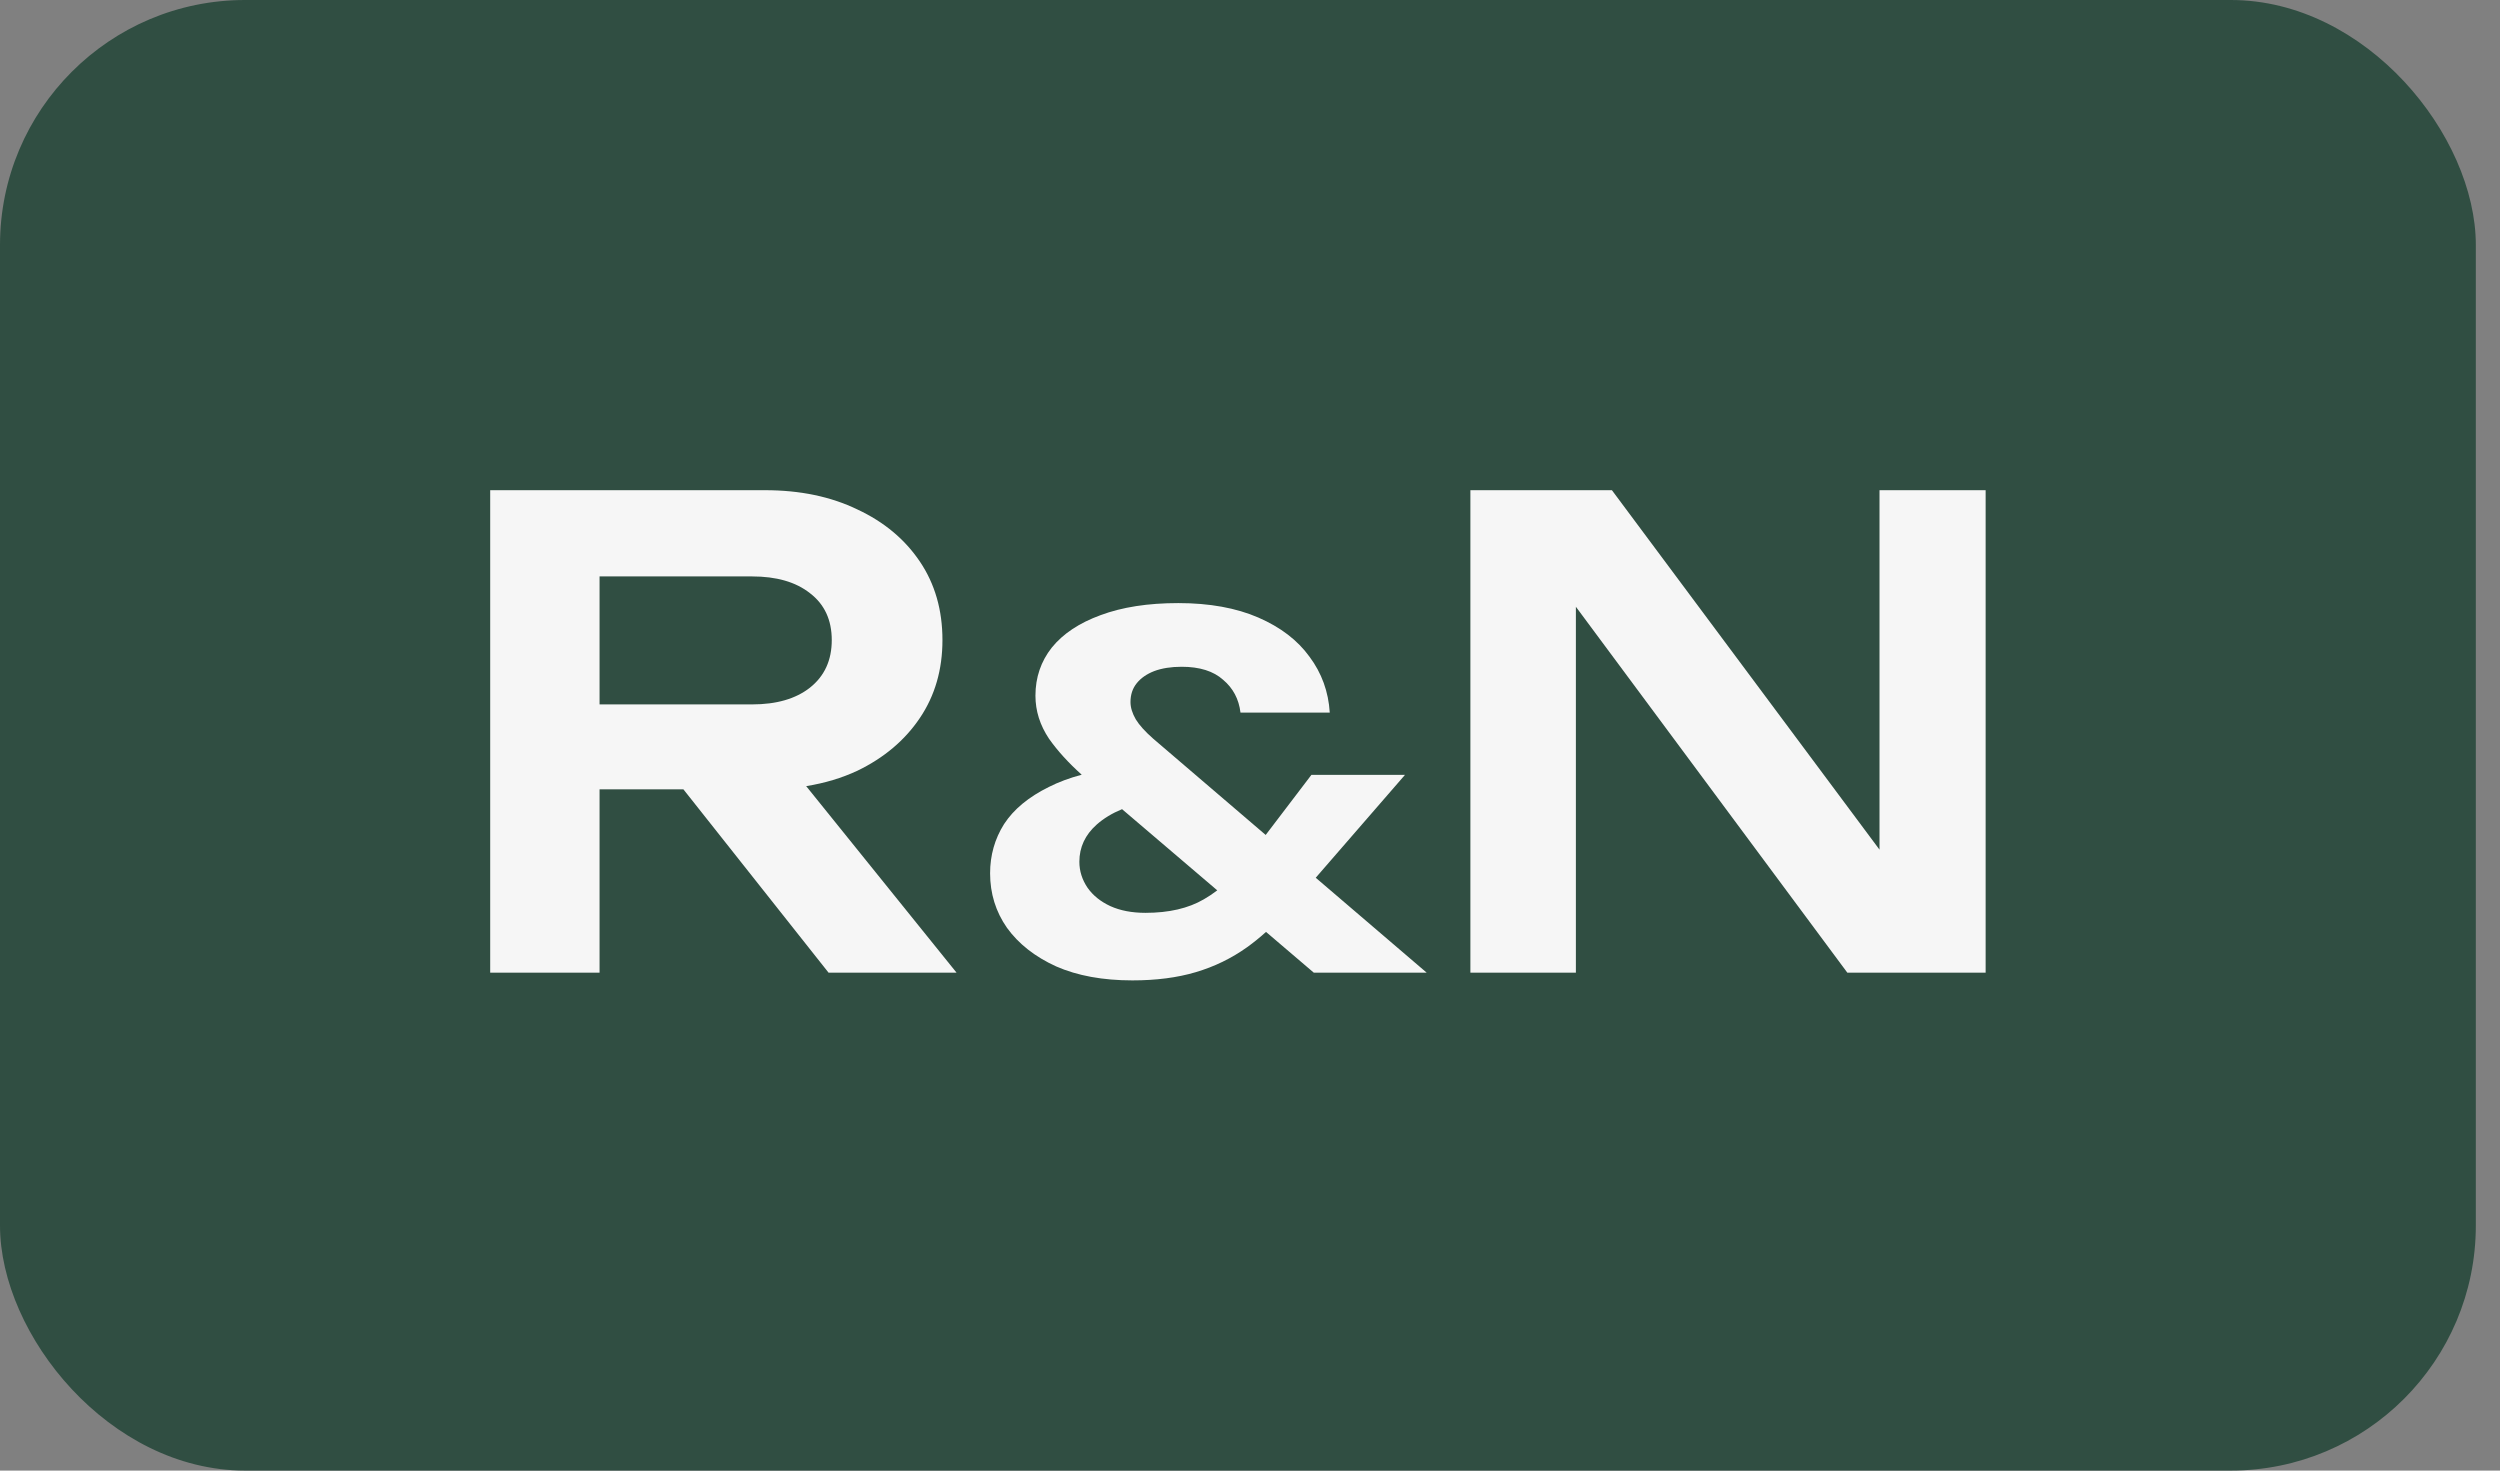
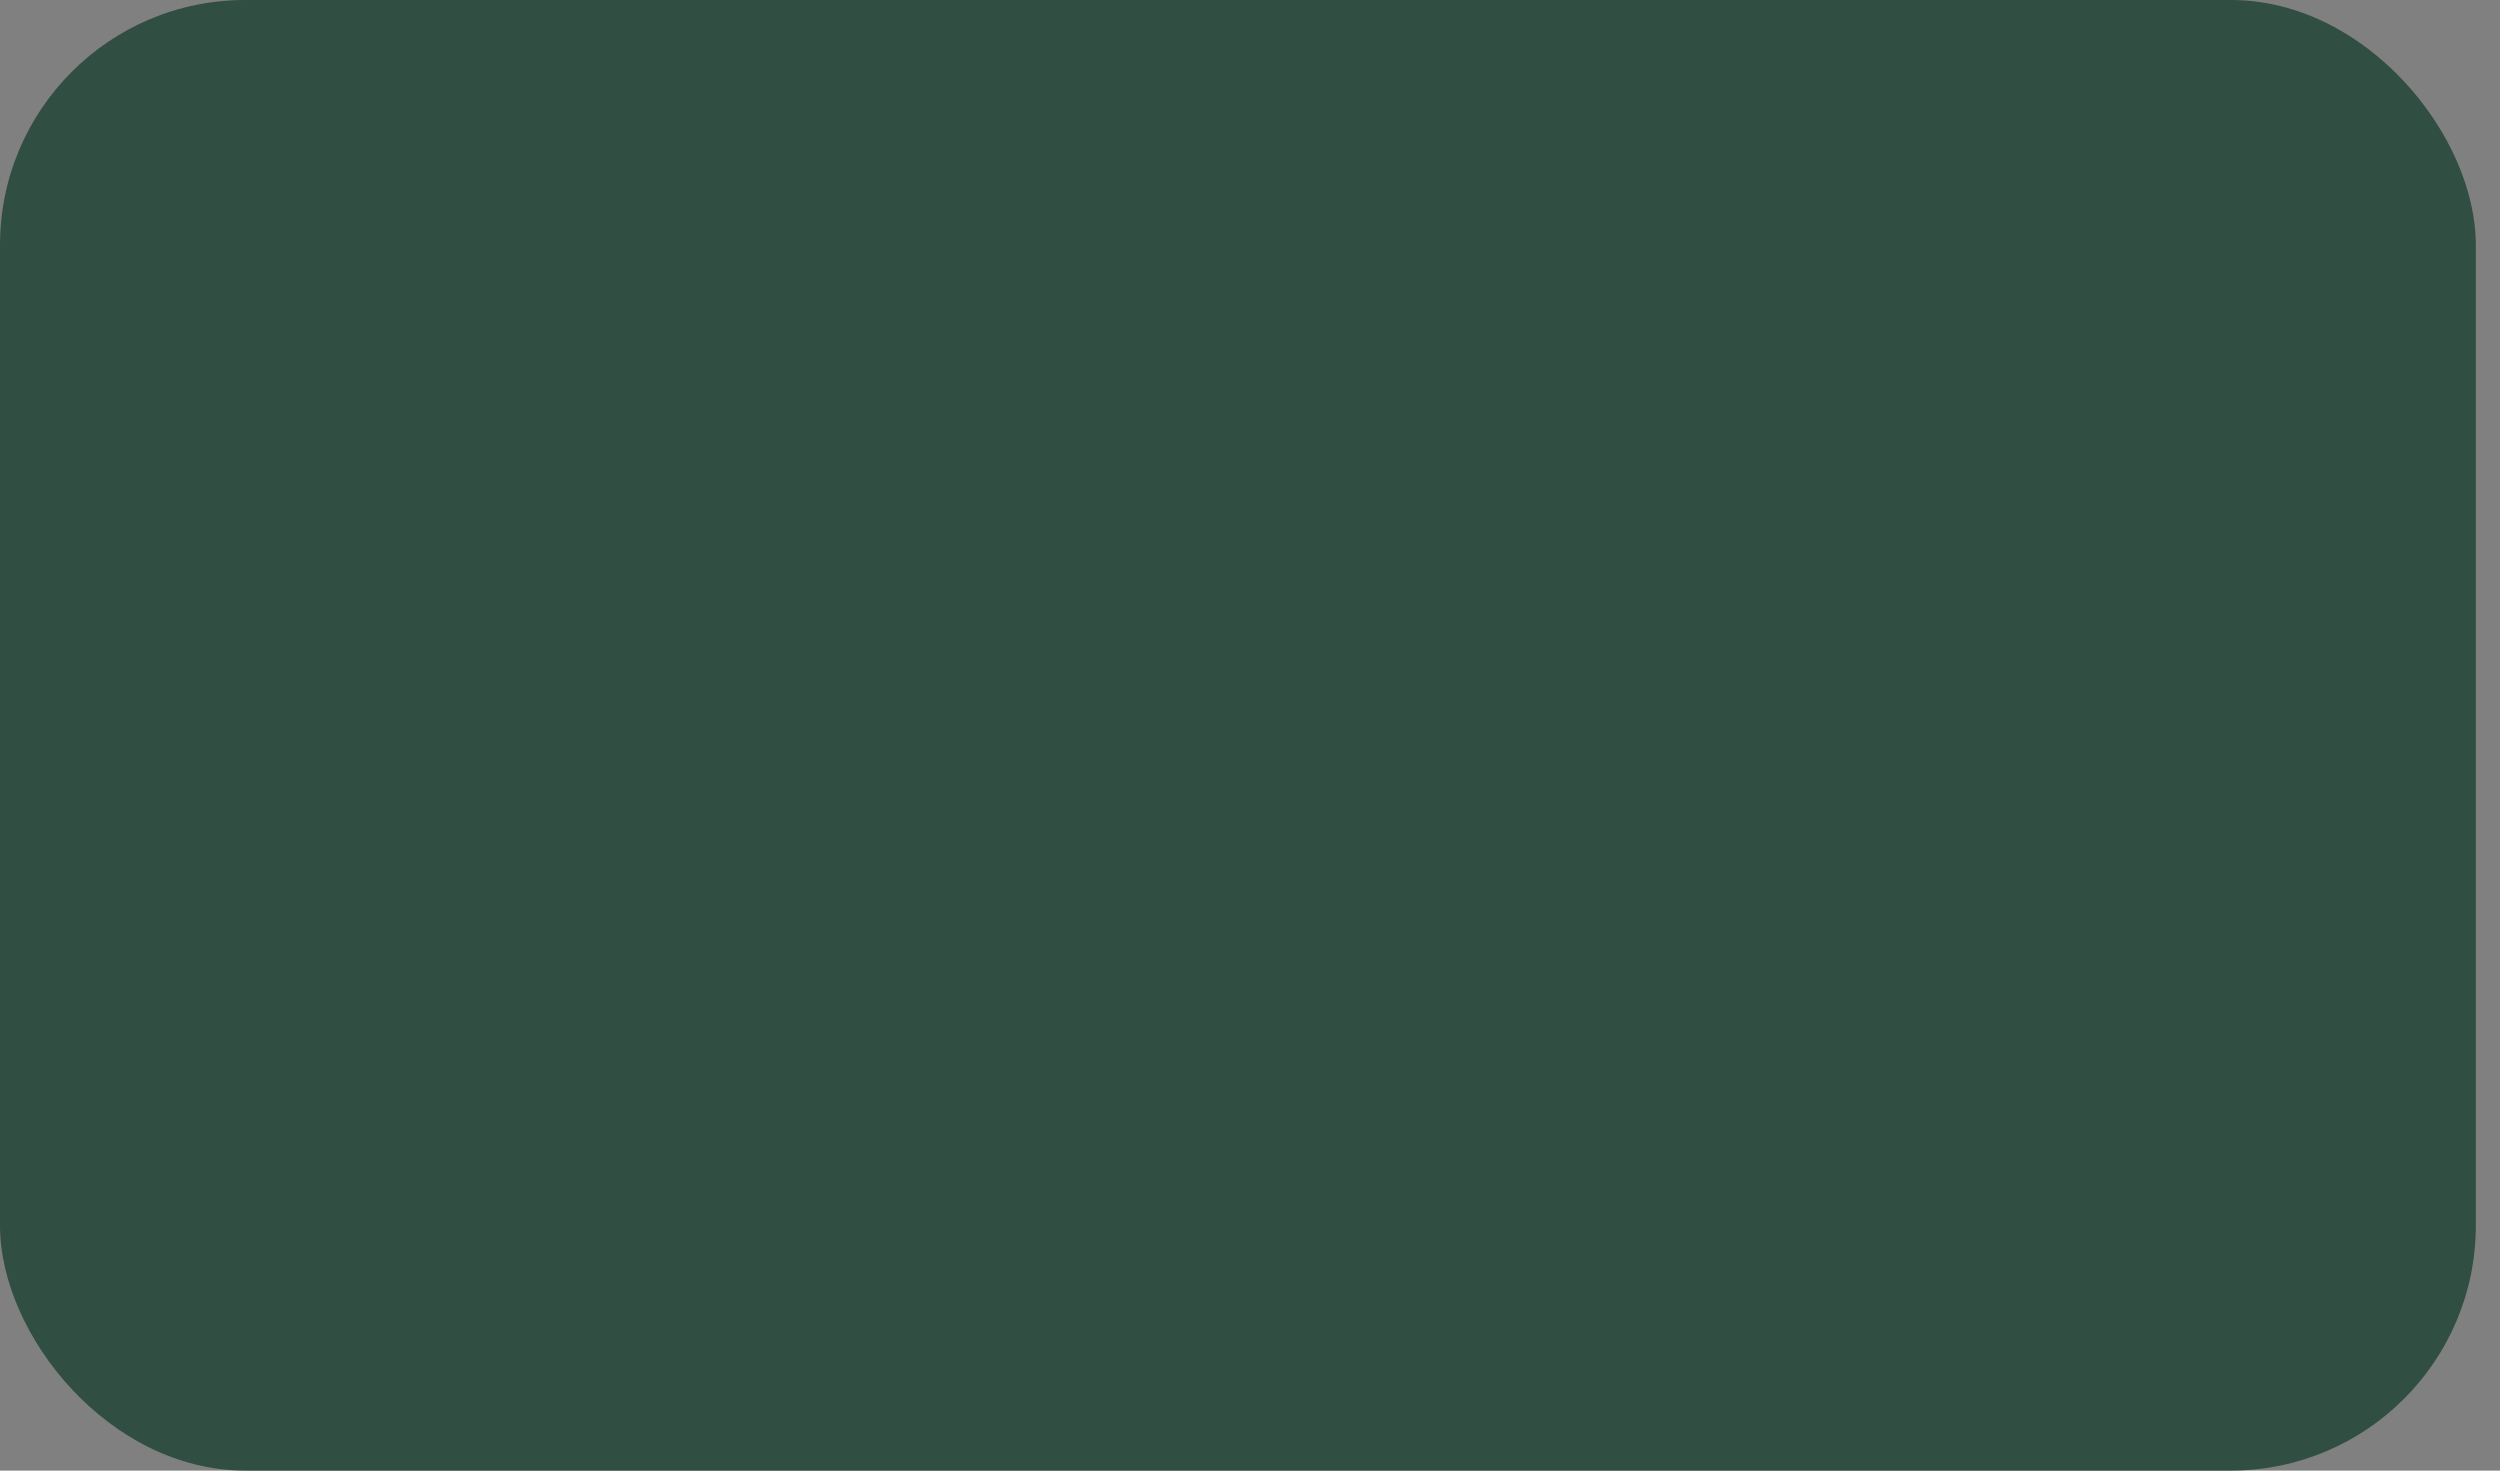
<svg xmlns="http://www.w3.org/2000/svg" width="51" height="30" viewBox="0 0 51 30" fill="none">
  <rect x="0" y="0" width="51" height="30" fill="#808080" stroke="none" />
  <rect width="50.507" height="30" rx="5" fill="#304E42" />
-   <path fill-rule="evenodd" clip-rule="evenodd" d="M24.037 12.303C24.673 12.303 25.218 12.402 25.67 12.598C26.123 12.795 26.471 13.061 26.713 13.396C26.963 13.73 27.101 14.111 27.127 14.537H25.306C25.273 14.262 25.155 14.039 24.952 13.868C24.755 13.691 24.473 13.602 24.105 13.602C23.889 13.602 23.702 13.632 23.544 13.691C23.393 13.75 23.275 13.832 23.19 13.937C23.105 14.042 23.062 14.17 23.062 14.321C23.062 14.432 23.098 14.551 23.17 14.675C23.242 14.793 23.361 14.925 23.525 15.069L25.82 17.033L26.753 15.807H28.662L26.841 17.906L29.105 19.843H26.802L25.827 19.011C25.7 19.125 25.573 19.228 25.444 19.321C25.122 19.551 24.771 19.721 24.391 19.833C24.017 19.944 23.587 20 23.101 20C22.498 20 21.979 19.905 21.546 19.715C21.113 19.518 20.779 19.255 20.542 18.927C20.313 18.599 20.198 18.228 20.198 17.815C20.198 17.448 20.293 17.113 20.483 16.811C20.68 16.509 20.985 16.257 21.399 16.053C21.594 15.954 21.817 15.871 22.067 15.804C21.799 15.564 21.576 15.32 21.399 15.069C21.215 14.793 21.123 14.501 21.123 14.193C21.123 13.819 21.235 13.491 21.458 13.209C21.687 12.927 22.019 12.707 22.452 12.549C22.891 12.385 23.42 12.303 24.037 12.303ZM22.89 16.507C22.686 16.591 22.514 16.696 22.373 16.821C22.137 17.031 22.019 17.284 22.019 17.579C22.019 17.769 22.075 17.946 22.186 18.11C22.297 18.268 22.452 18.392 22.649 18.484C22.852 18.576 23.091 18.622 23.367 18.622C23.846 18.622 24.243 18.53 24.558 18.346C24.654 18.291 24.745 18.23 24.832 18.163L22.89 16.507Z" fill="#F6F6F6" />
-   <path fill-rule="evenodd" clip-rule="evenodd" d="M15.604 10C16.321 10 16.951 10.131 17.493 10.394C18.036 10.648 18.46 11.002 18.766 11.457C19.073 11.912 19.226 12.445 19.226 13.058C19.226 13.661 19.073 14.191 18.766 14.646C18.46 15.101 18.036 15.459 17.493 15.722C17.175 15.871 16.826 15.976 16.446 16.037L19.514 19.843H16.903L13.941 16.102H12.231V19.843H10V10H15.604ZM12.231 14.37H15.341C15.84 14.37 16.233 14.256 16.522 14.029C16.82 13.793 16.968 13.469 16.968 13.058C16.968 12.647 16.82 12.327 16.522 12.1C16.233 11.872 15.84 11.759 15.341 11.759H12.231V14.37Z" fill="#F6F6F6" />
-   <path d="M38.342 17.333V10H40.507V19.843H37.686L32.148 12.378V19.843H29.996V10H32.883L38.342 17.333Z" fill="#F6F6F6" />
</svg>